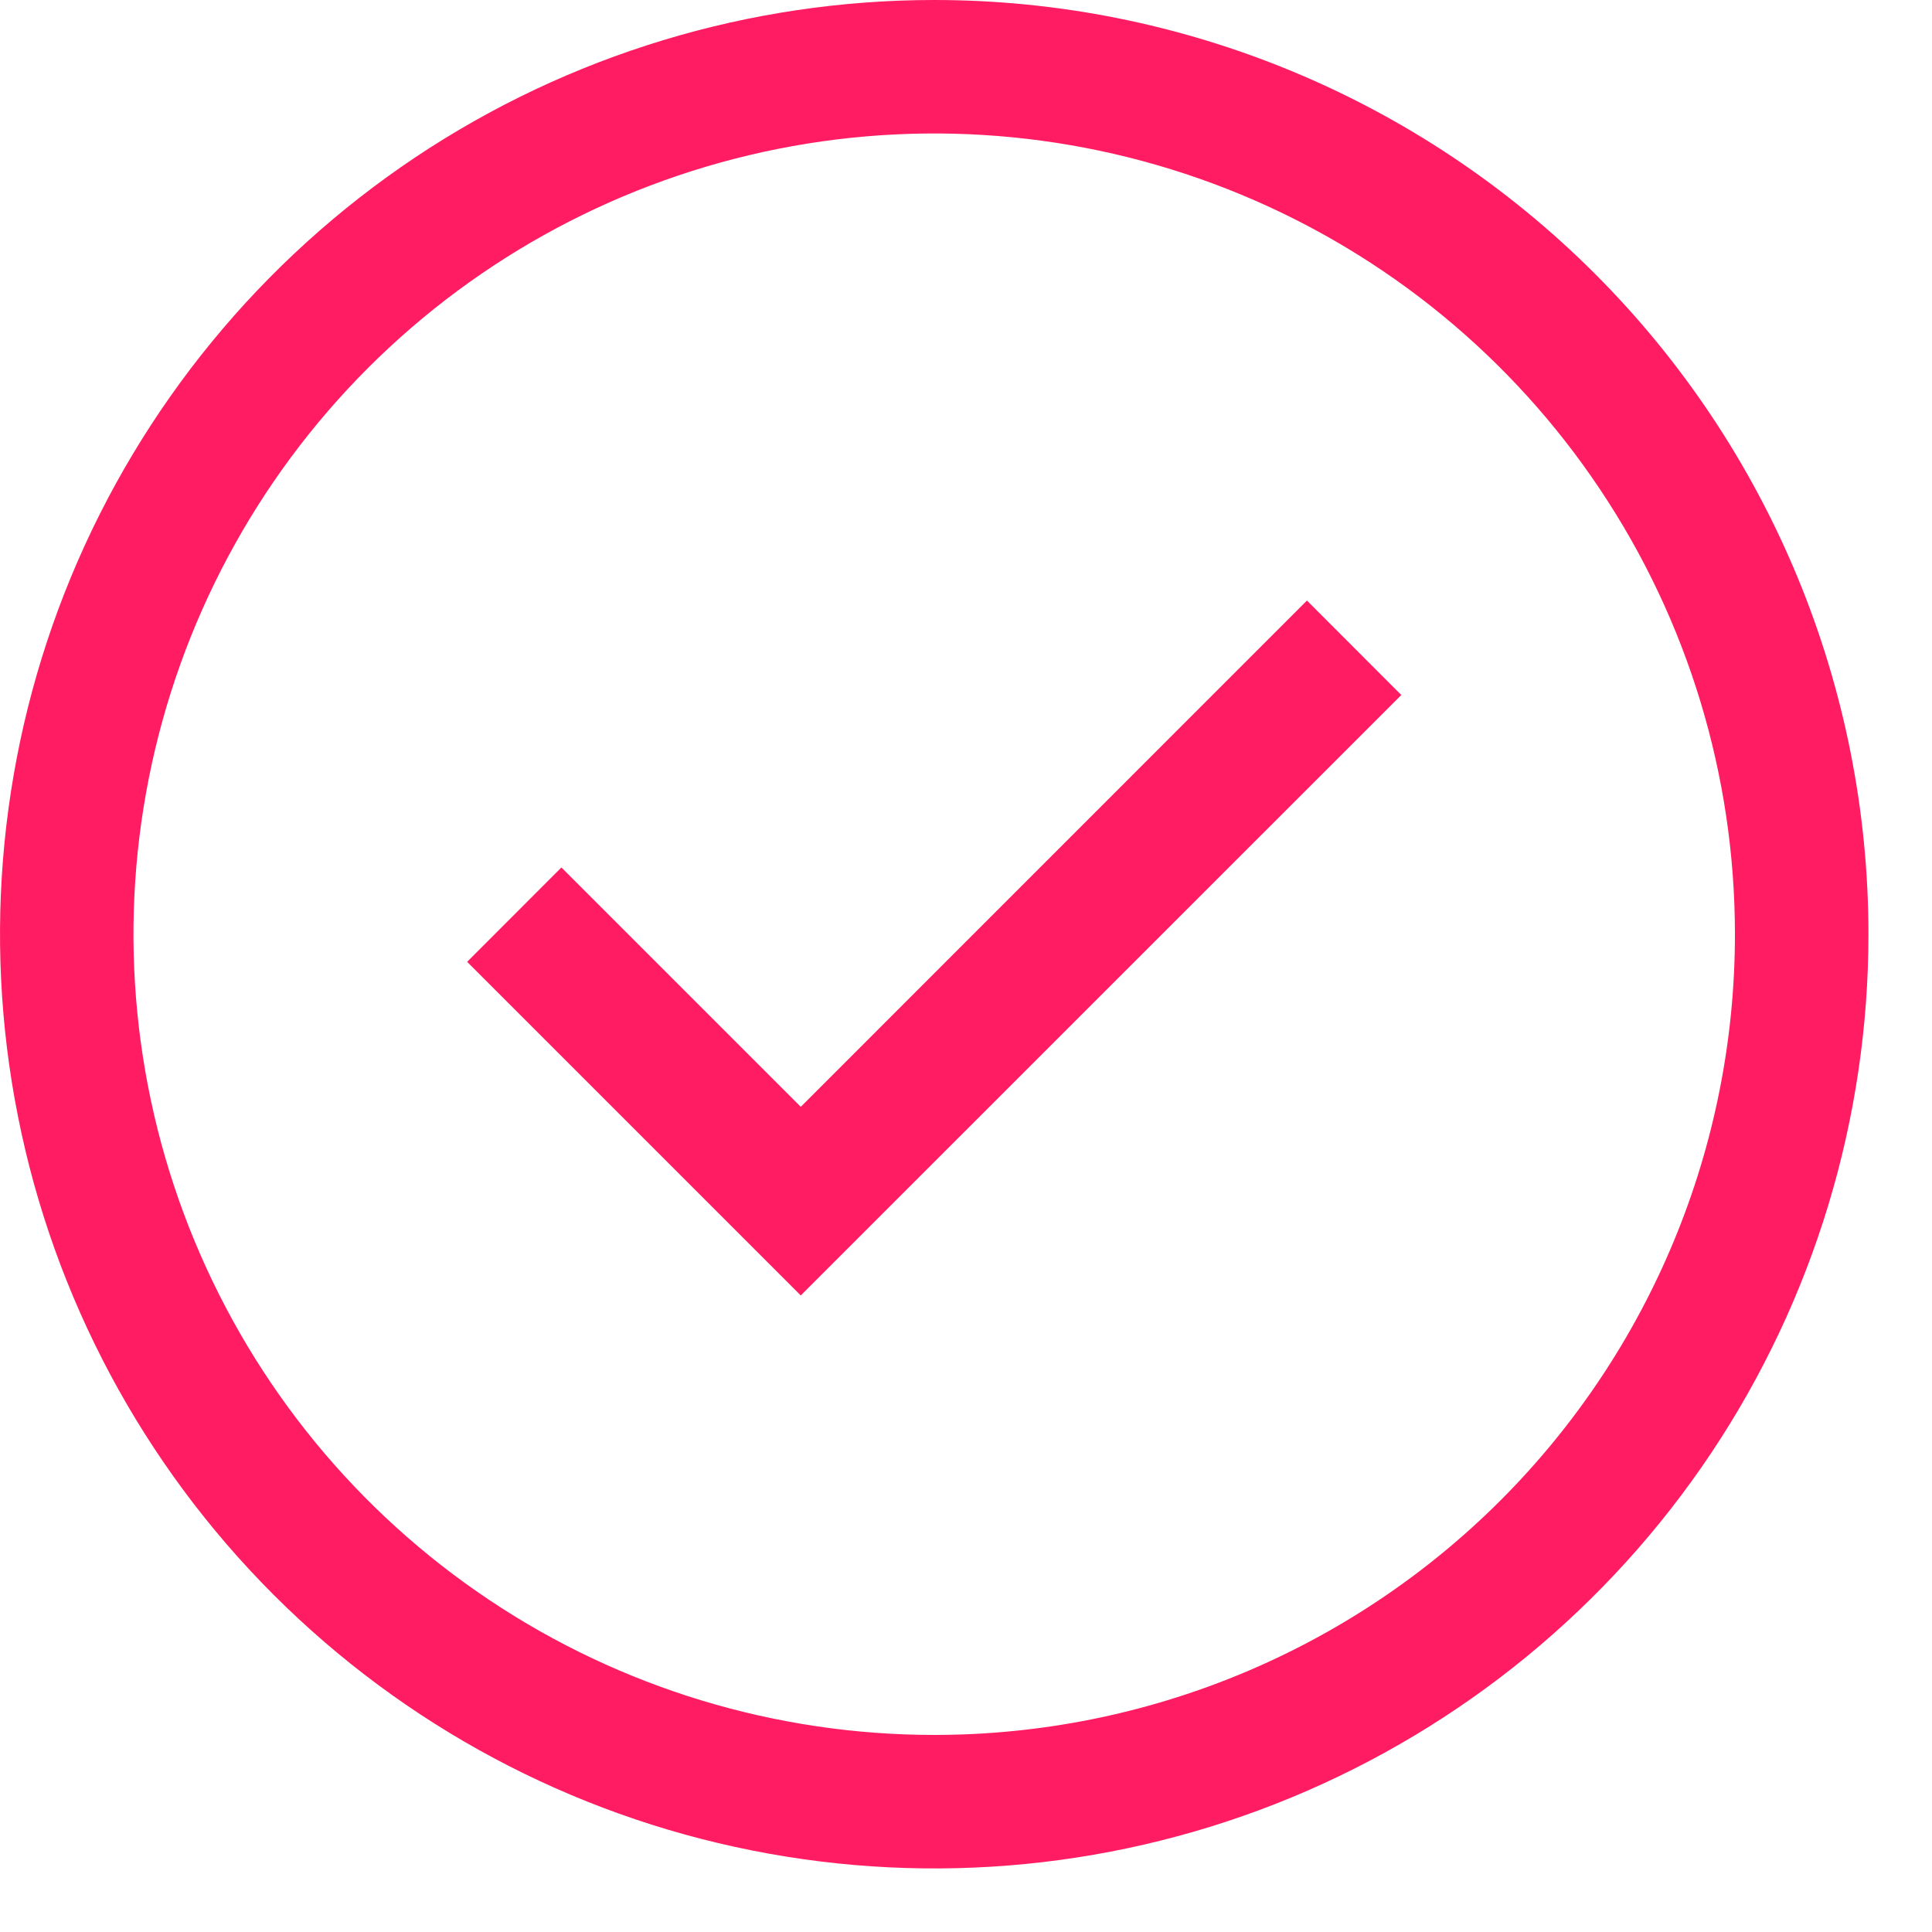
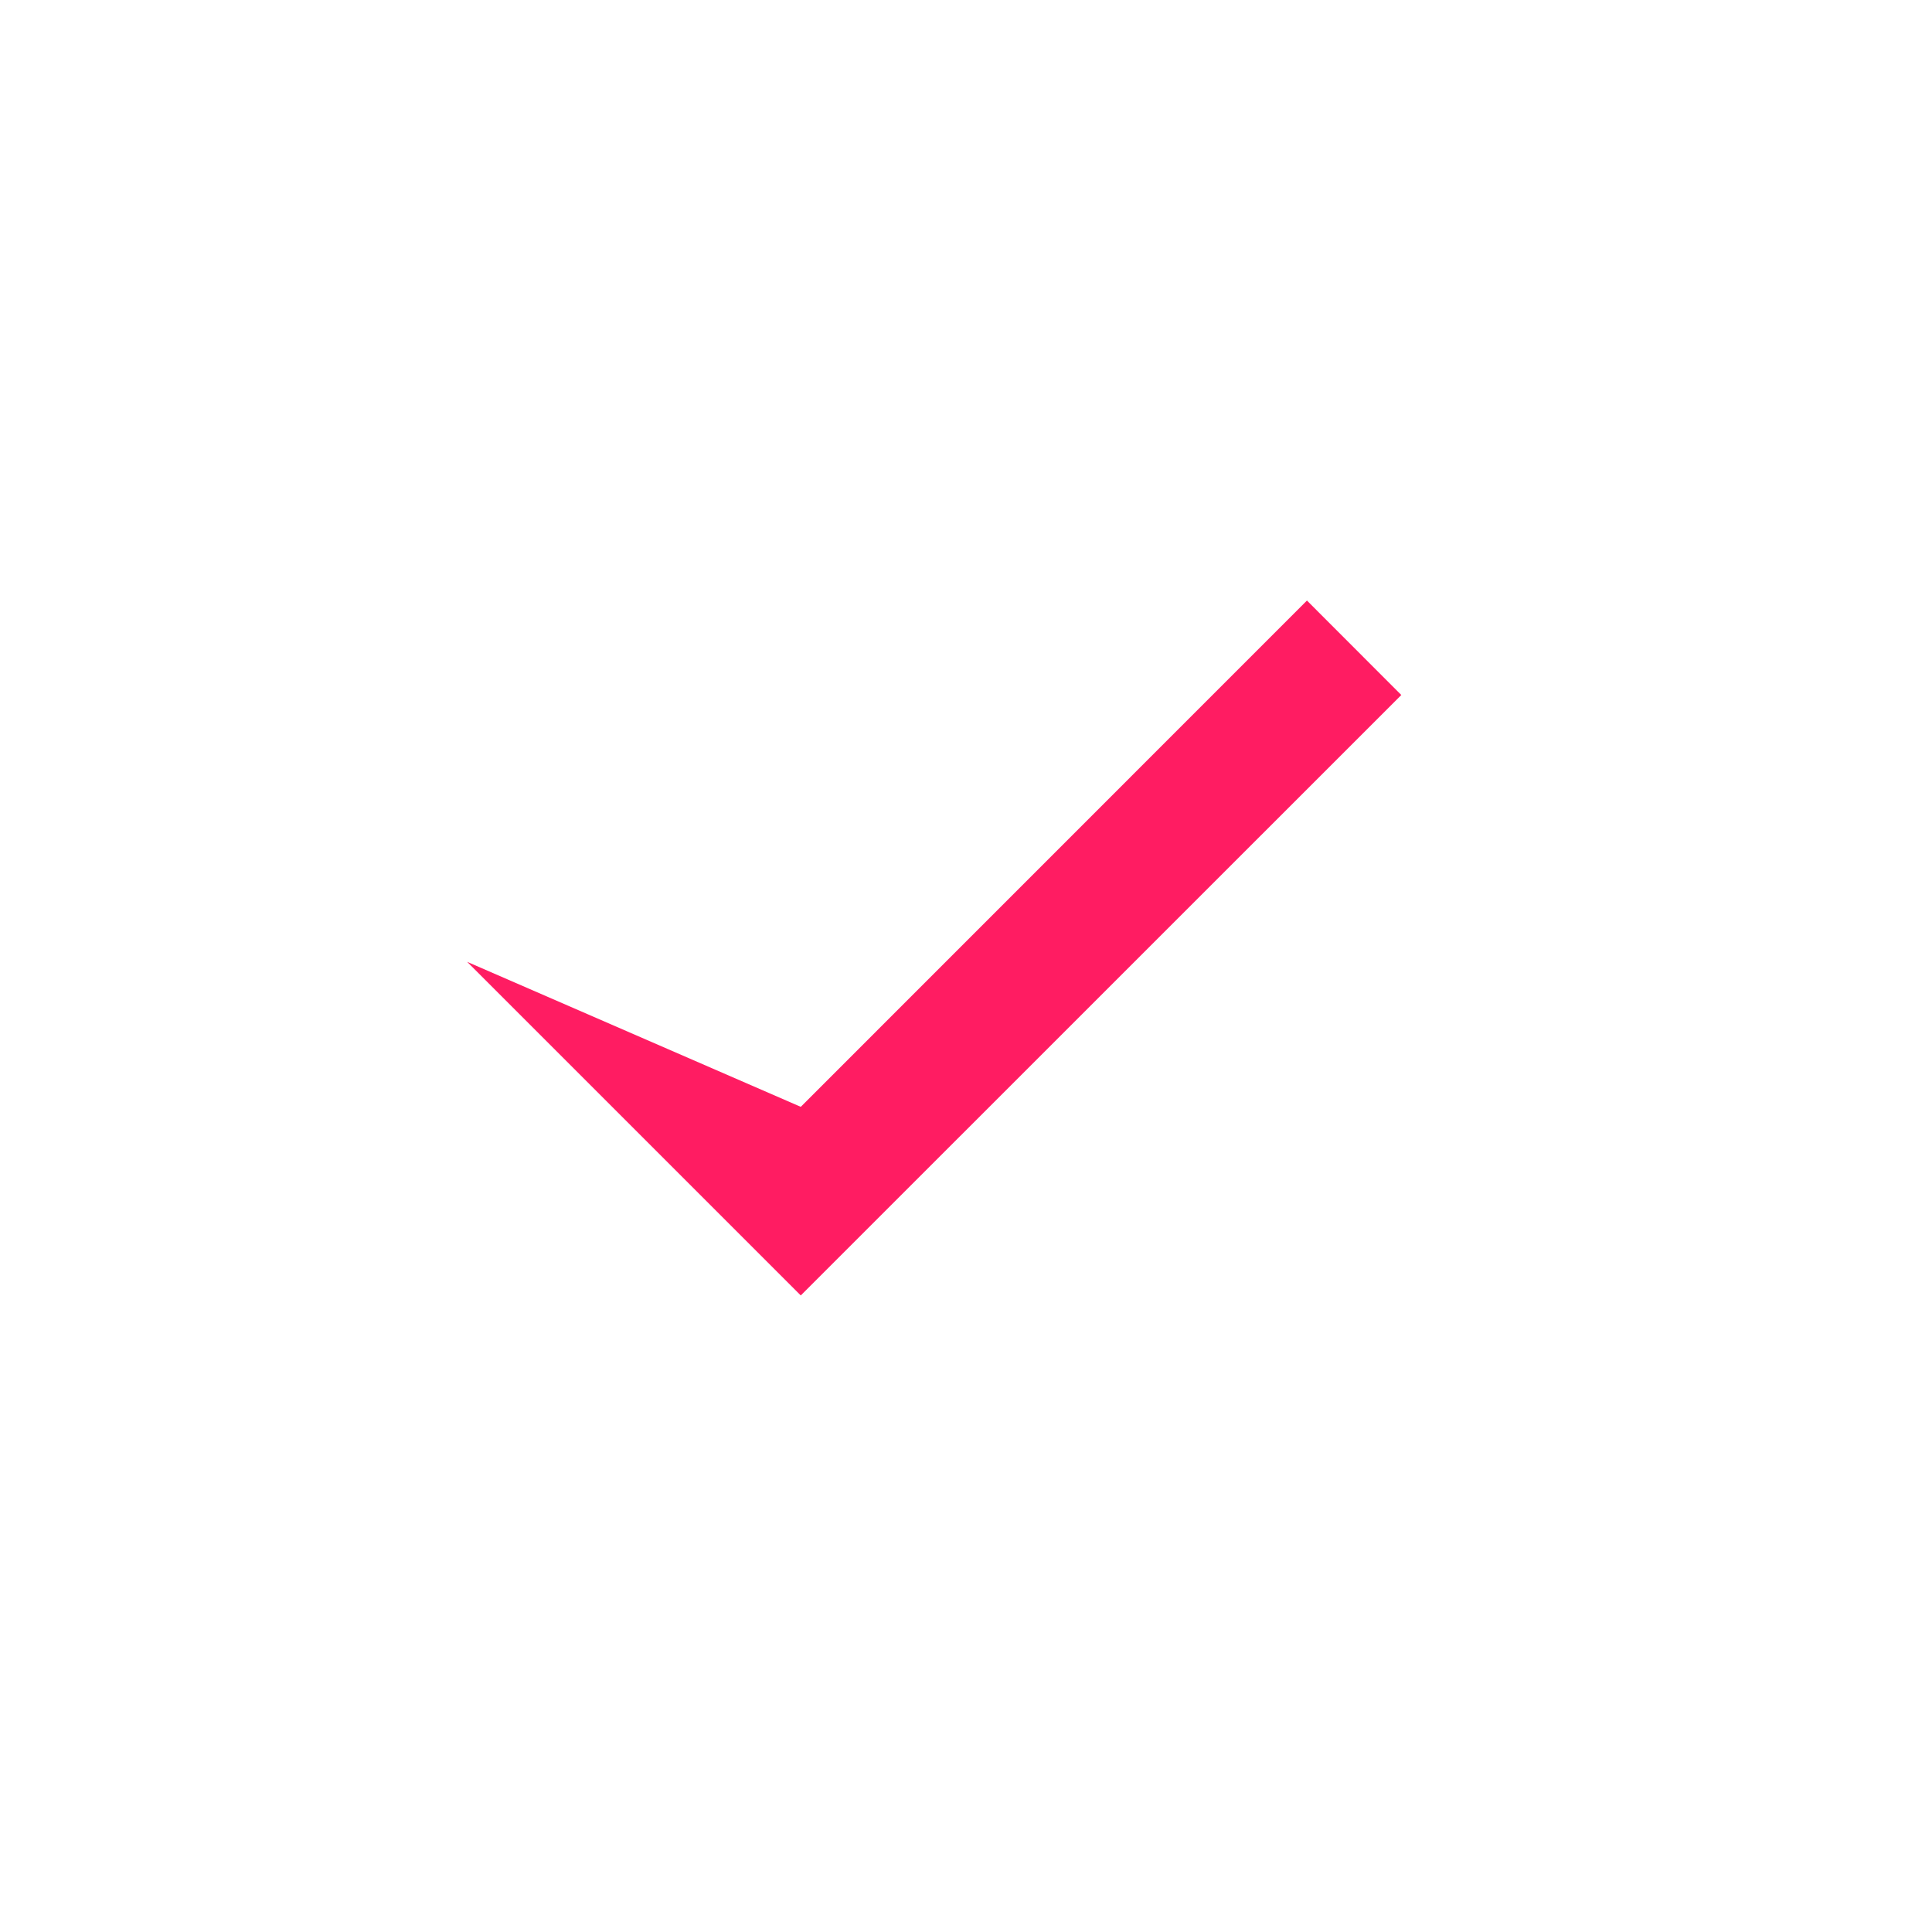
<svg xmlns="http://www.w3.org/2000/svg" width="19" height="19" viewBox="0 0 19 19" fill="none">
-   <path d="M7.875 12.74L4.594 9.459L5.521 8.531L7.875 10.885L12.853 5.906L13.781 6.835L7.875 12.74Z" fill="#FF1C62" />
-   <path d="M9.188 0C7.37 0 5.594 0.539 4.083 1.548C2.572 2.558 1.395 3.993 0.699 5.672C0.004 7.35 -0.178 9.198 0.177 10.98C0.531 12.762 1.406 14.399 2.691 15.684C3.976 16.969 5.613 17.844 7.395 18.198C9.177 18.553 11.025 18.371 12.703 17.676C14.382 16.98 15.817 15.803 16.827 14.292C17.836 12.781 18.375 11.005 18.375 9.188C18.375 6.751 17.407 4.414 15.684 2.691C13.961 0.968 11.624 0 9.188 0ZM9.188 17.062C7.63 17.062 6.107 16.601 4.812 15.735C3.517 14.87 2.508 13.64 1.912 12.201C1.316 10.762 1.16 9.179 1.464 7.651C1.768 6.124 2.518 4.72 3.619 3.619C4.72 2.518 6.124 1.768 7.651 1.464C9.179 1.16 10.762 1.316 12.201 1.912C13.64 2.508 14.87 3.517 15.735 4.812C16.601 6.107 17.062 7.63 17.062 9.188C17.062 11.276 16.233 13.279 14.756 14.756C13.279 16.233 11.276 17.062 9.188 17.062Z" fill="#FF1C62" />
+   <path d="M7.875 12.74L4.594 9.459L7.875 10.885L12.853 5.906L13.781 6.835L7.875 12.74Z" fill="#FF1C62" />
</svg>